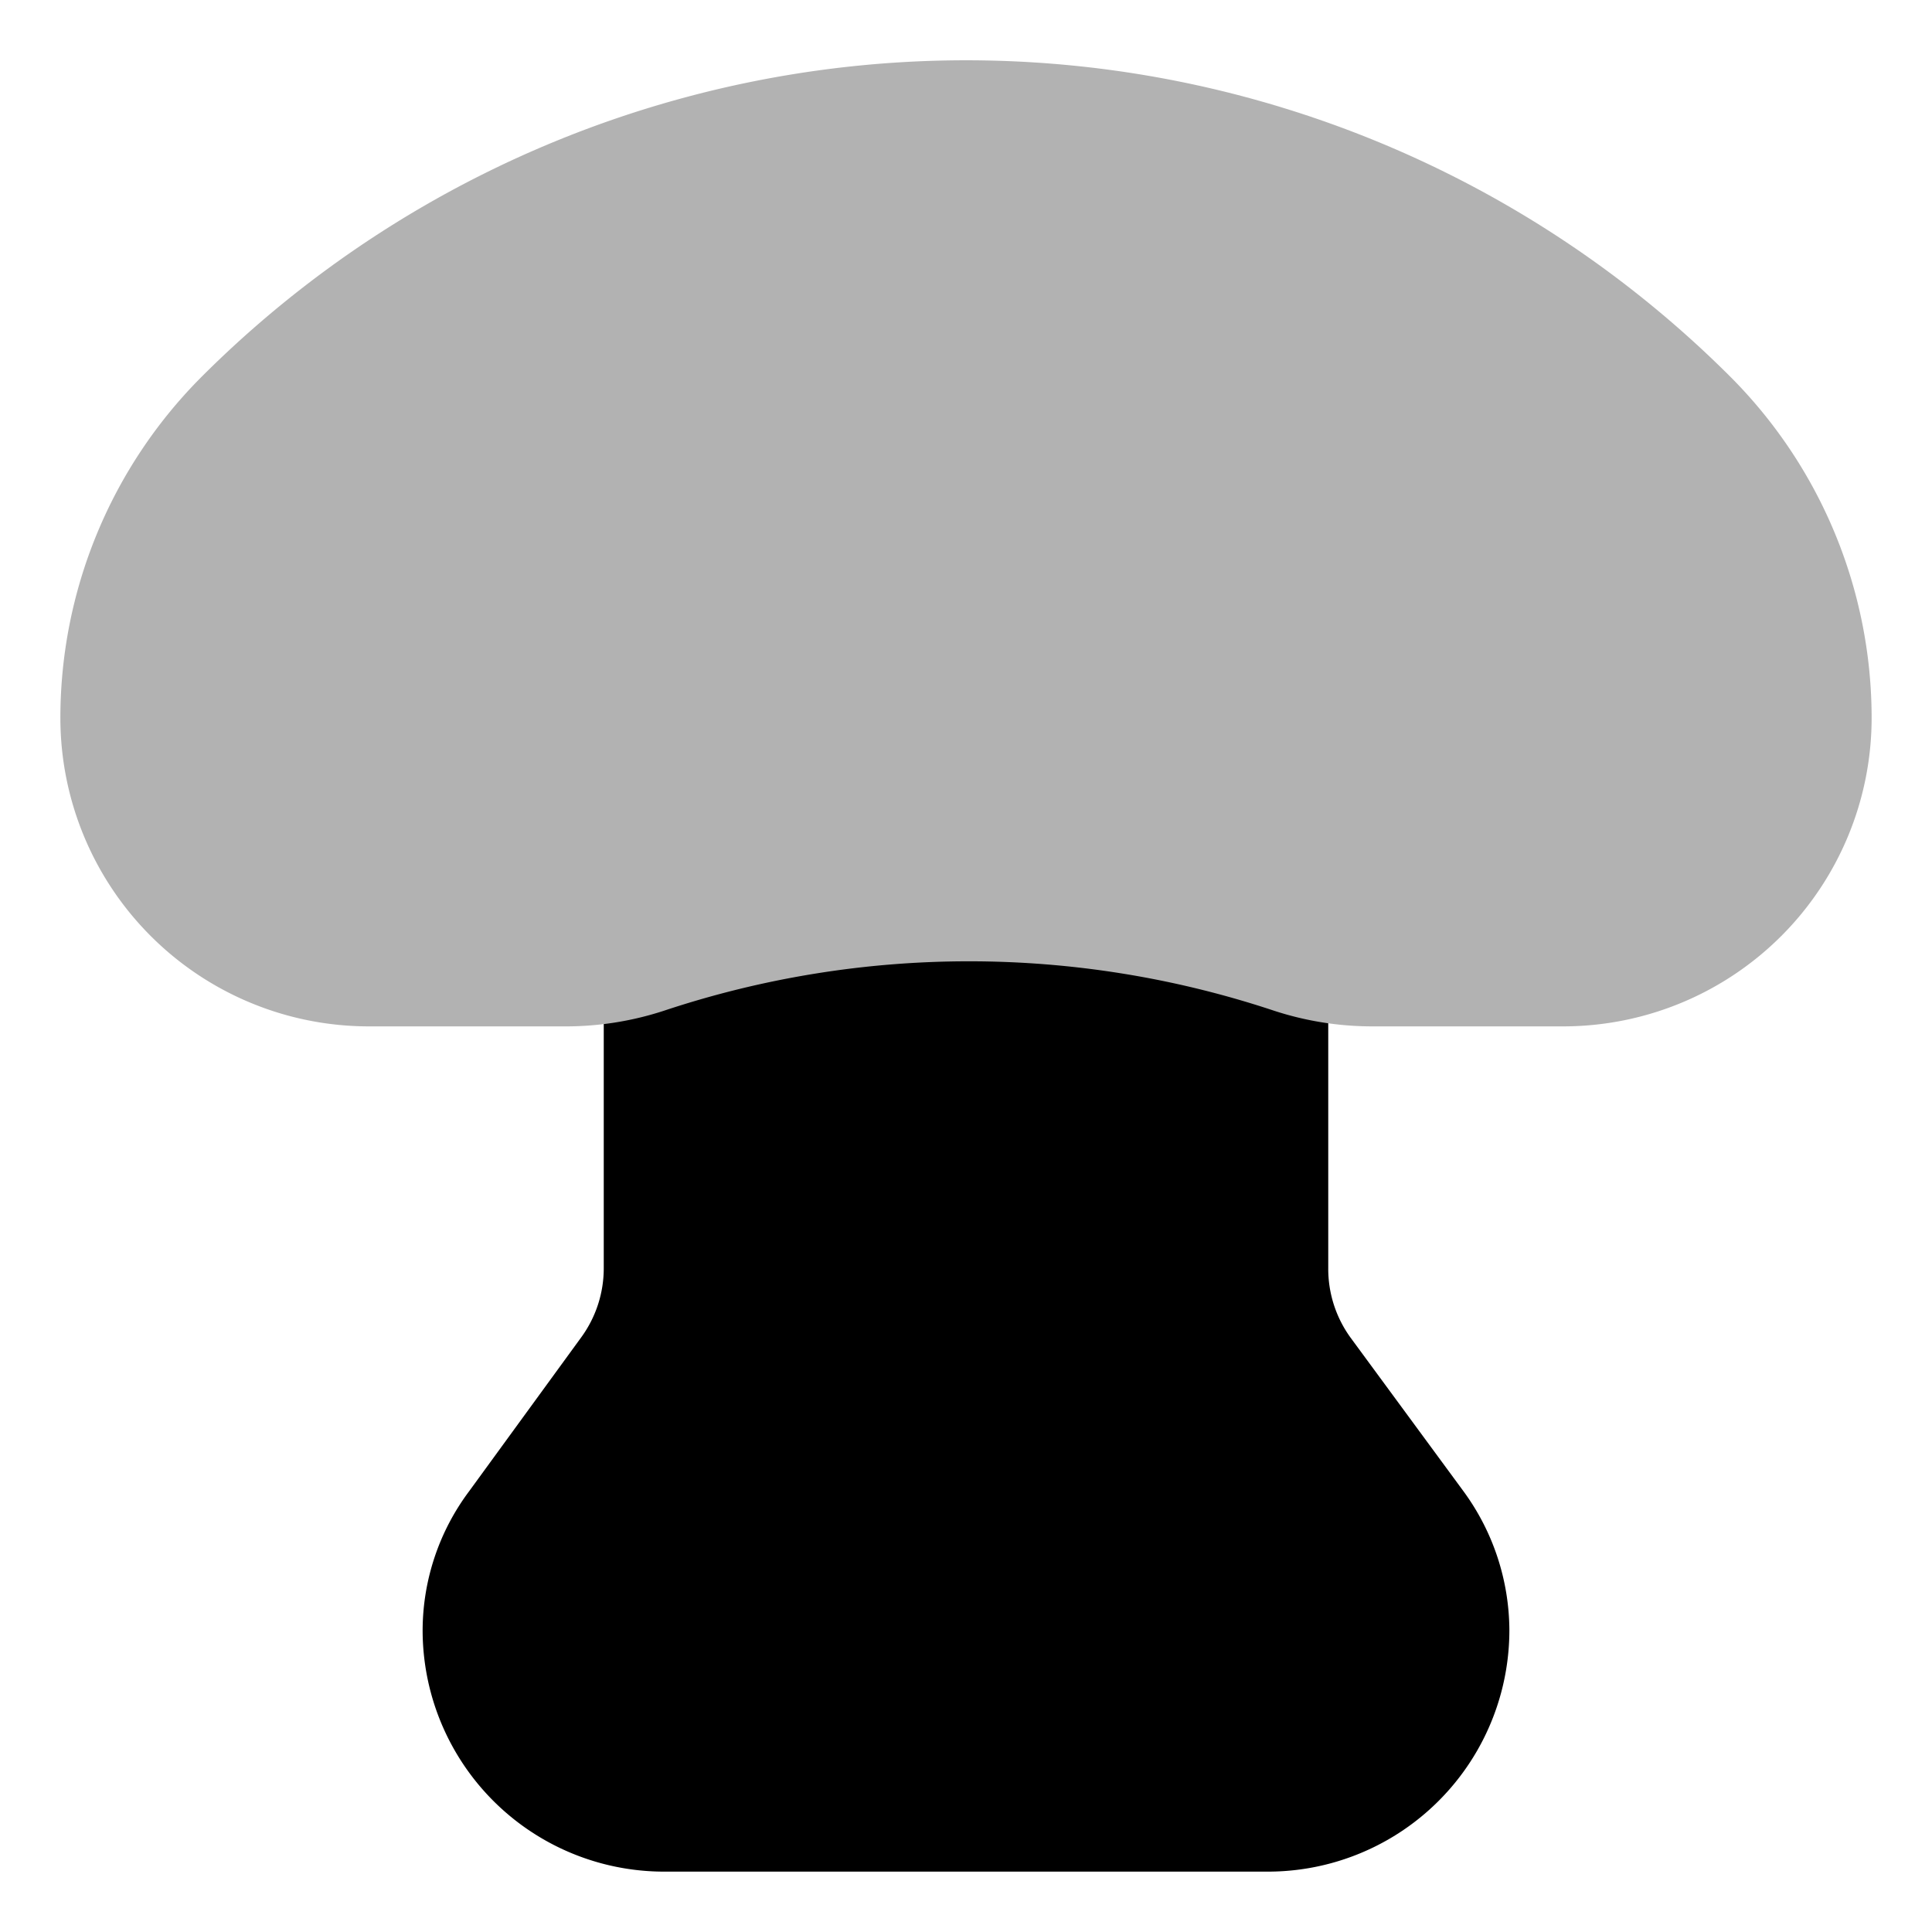
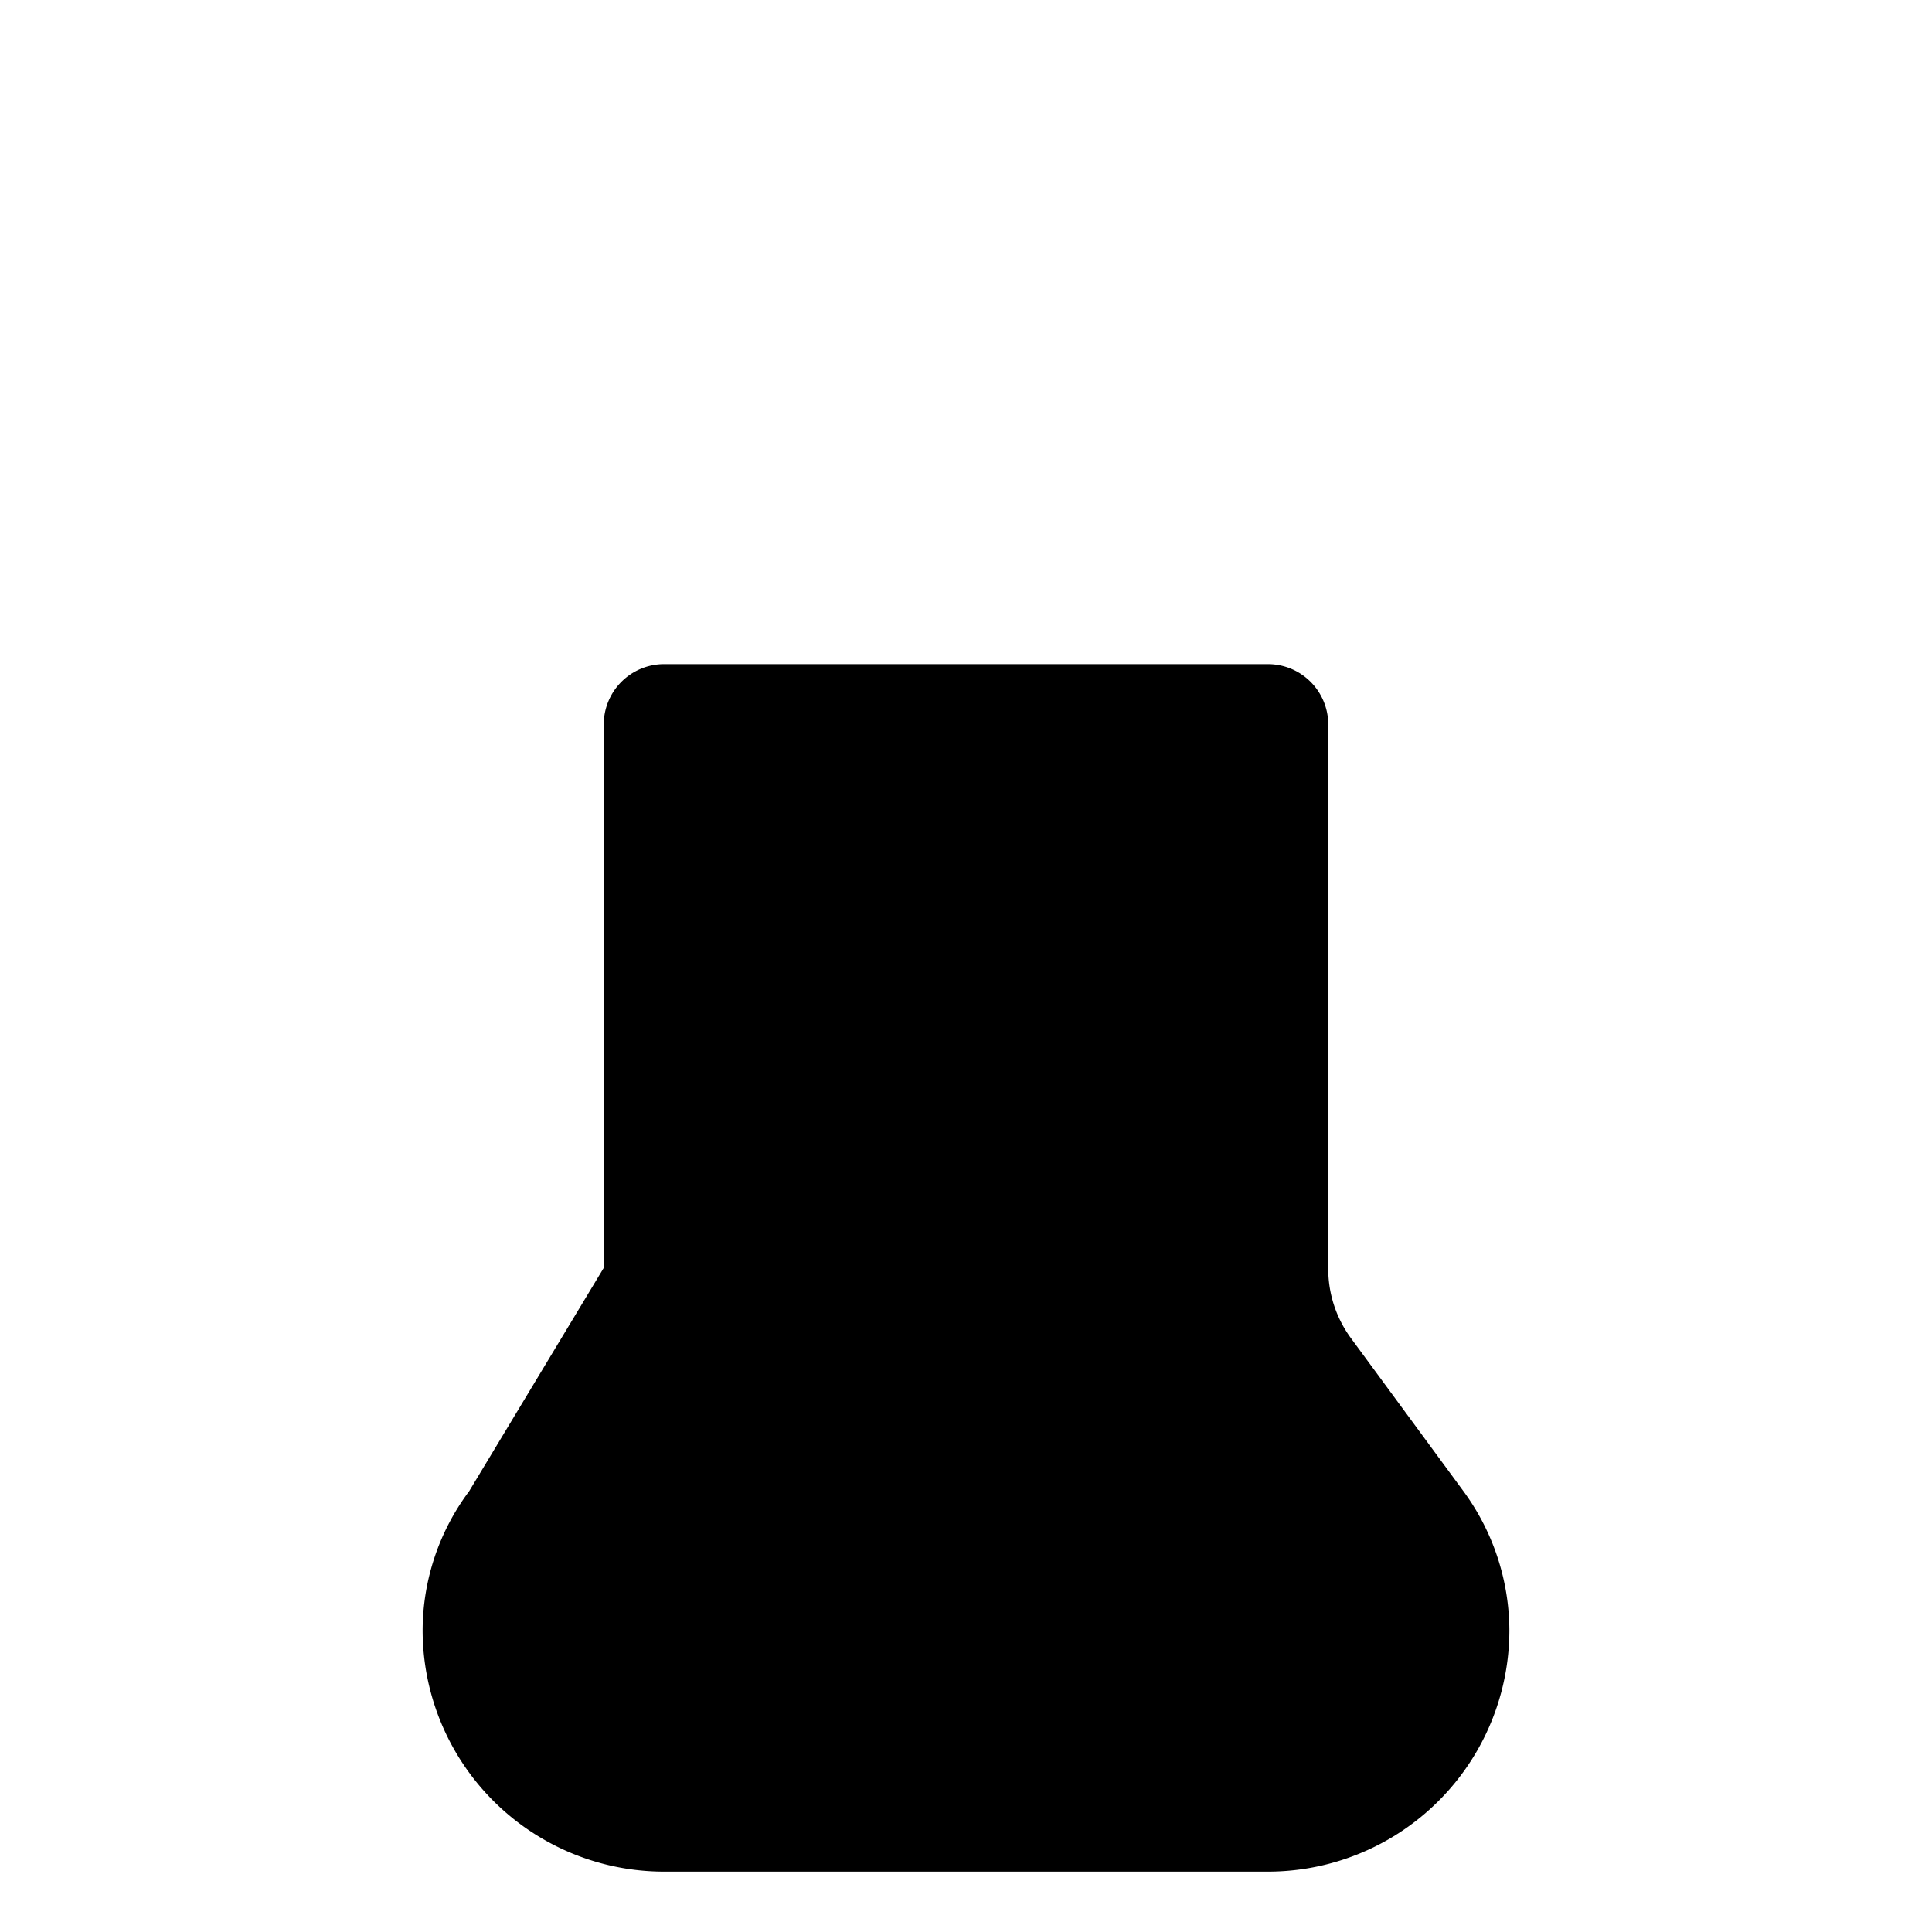
<svg xmlns="http://www.w3.org/2000/svg" width="800px" height="800px" viewBox="0 0 32 32" id="OBJECT">
  <defs>
    <style>.cls-1{fill:#b2b2b2;}</style>
  </defs>
  <title />
-   <path d="M24.24,24.7l-1.86-2.53A1.94,1.94,0,0,1,22,21V12a1,1,0,0,0-1-1H11a1,1,0,0,0-1,1v9a1.94,1.94,0,0,1-.38,1.16L7.77,24.7A3.86,3.86,0,0,0,7,27a4,4,0,0,0,4,4H21a4,4,0,0,0,4-4A3.92,3.92,0,0,0,24.24,24.7Z" />
-   <path class="cls-1" d="M28.66,6.24a17.91,17.91,0,0,0-25.32,0A8,8,0,0,0,1,11.9,5.11,5.11,0,0,0,6.1,17H9.33A5.23,5.23,0,0,0,11,16.74a16,16,0,0,1,10.1,0,5.23,5.23,0,0,0,1.62.26H25.9A5.11,5.11,0,0,0,31,11.9,8,8,0,0,0,28.66,6.24Z" />
+   <path d="M24.24,24.7l-1.86-2.53A1.94,1.94,0,0,1,22,21V12a1,1,0,0,0-1-1H11a1,1,0,0,0-1,1v9L7.77,24.7A3.86,3.86,0,0,0,7,27a4,4,0,0,0,4,4H21a4,4,0,0,0,4-4A3.92,3.92,0,0,0,24.24,24.7Z" />
</svg>